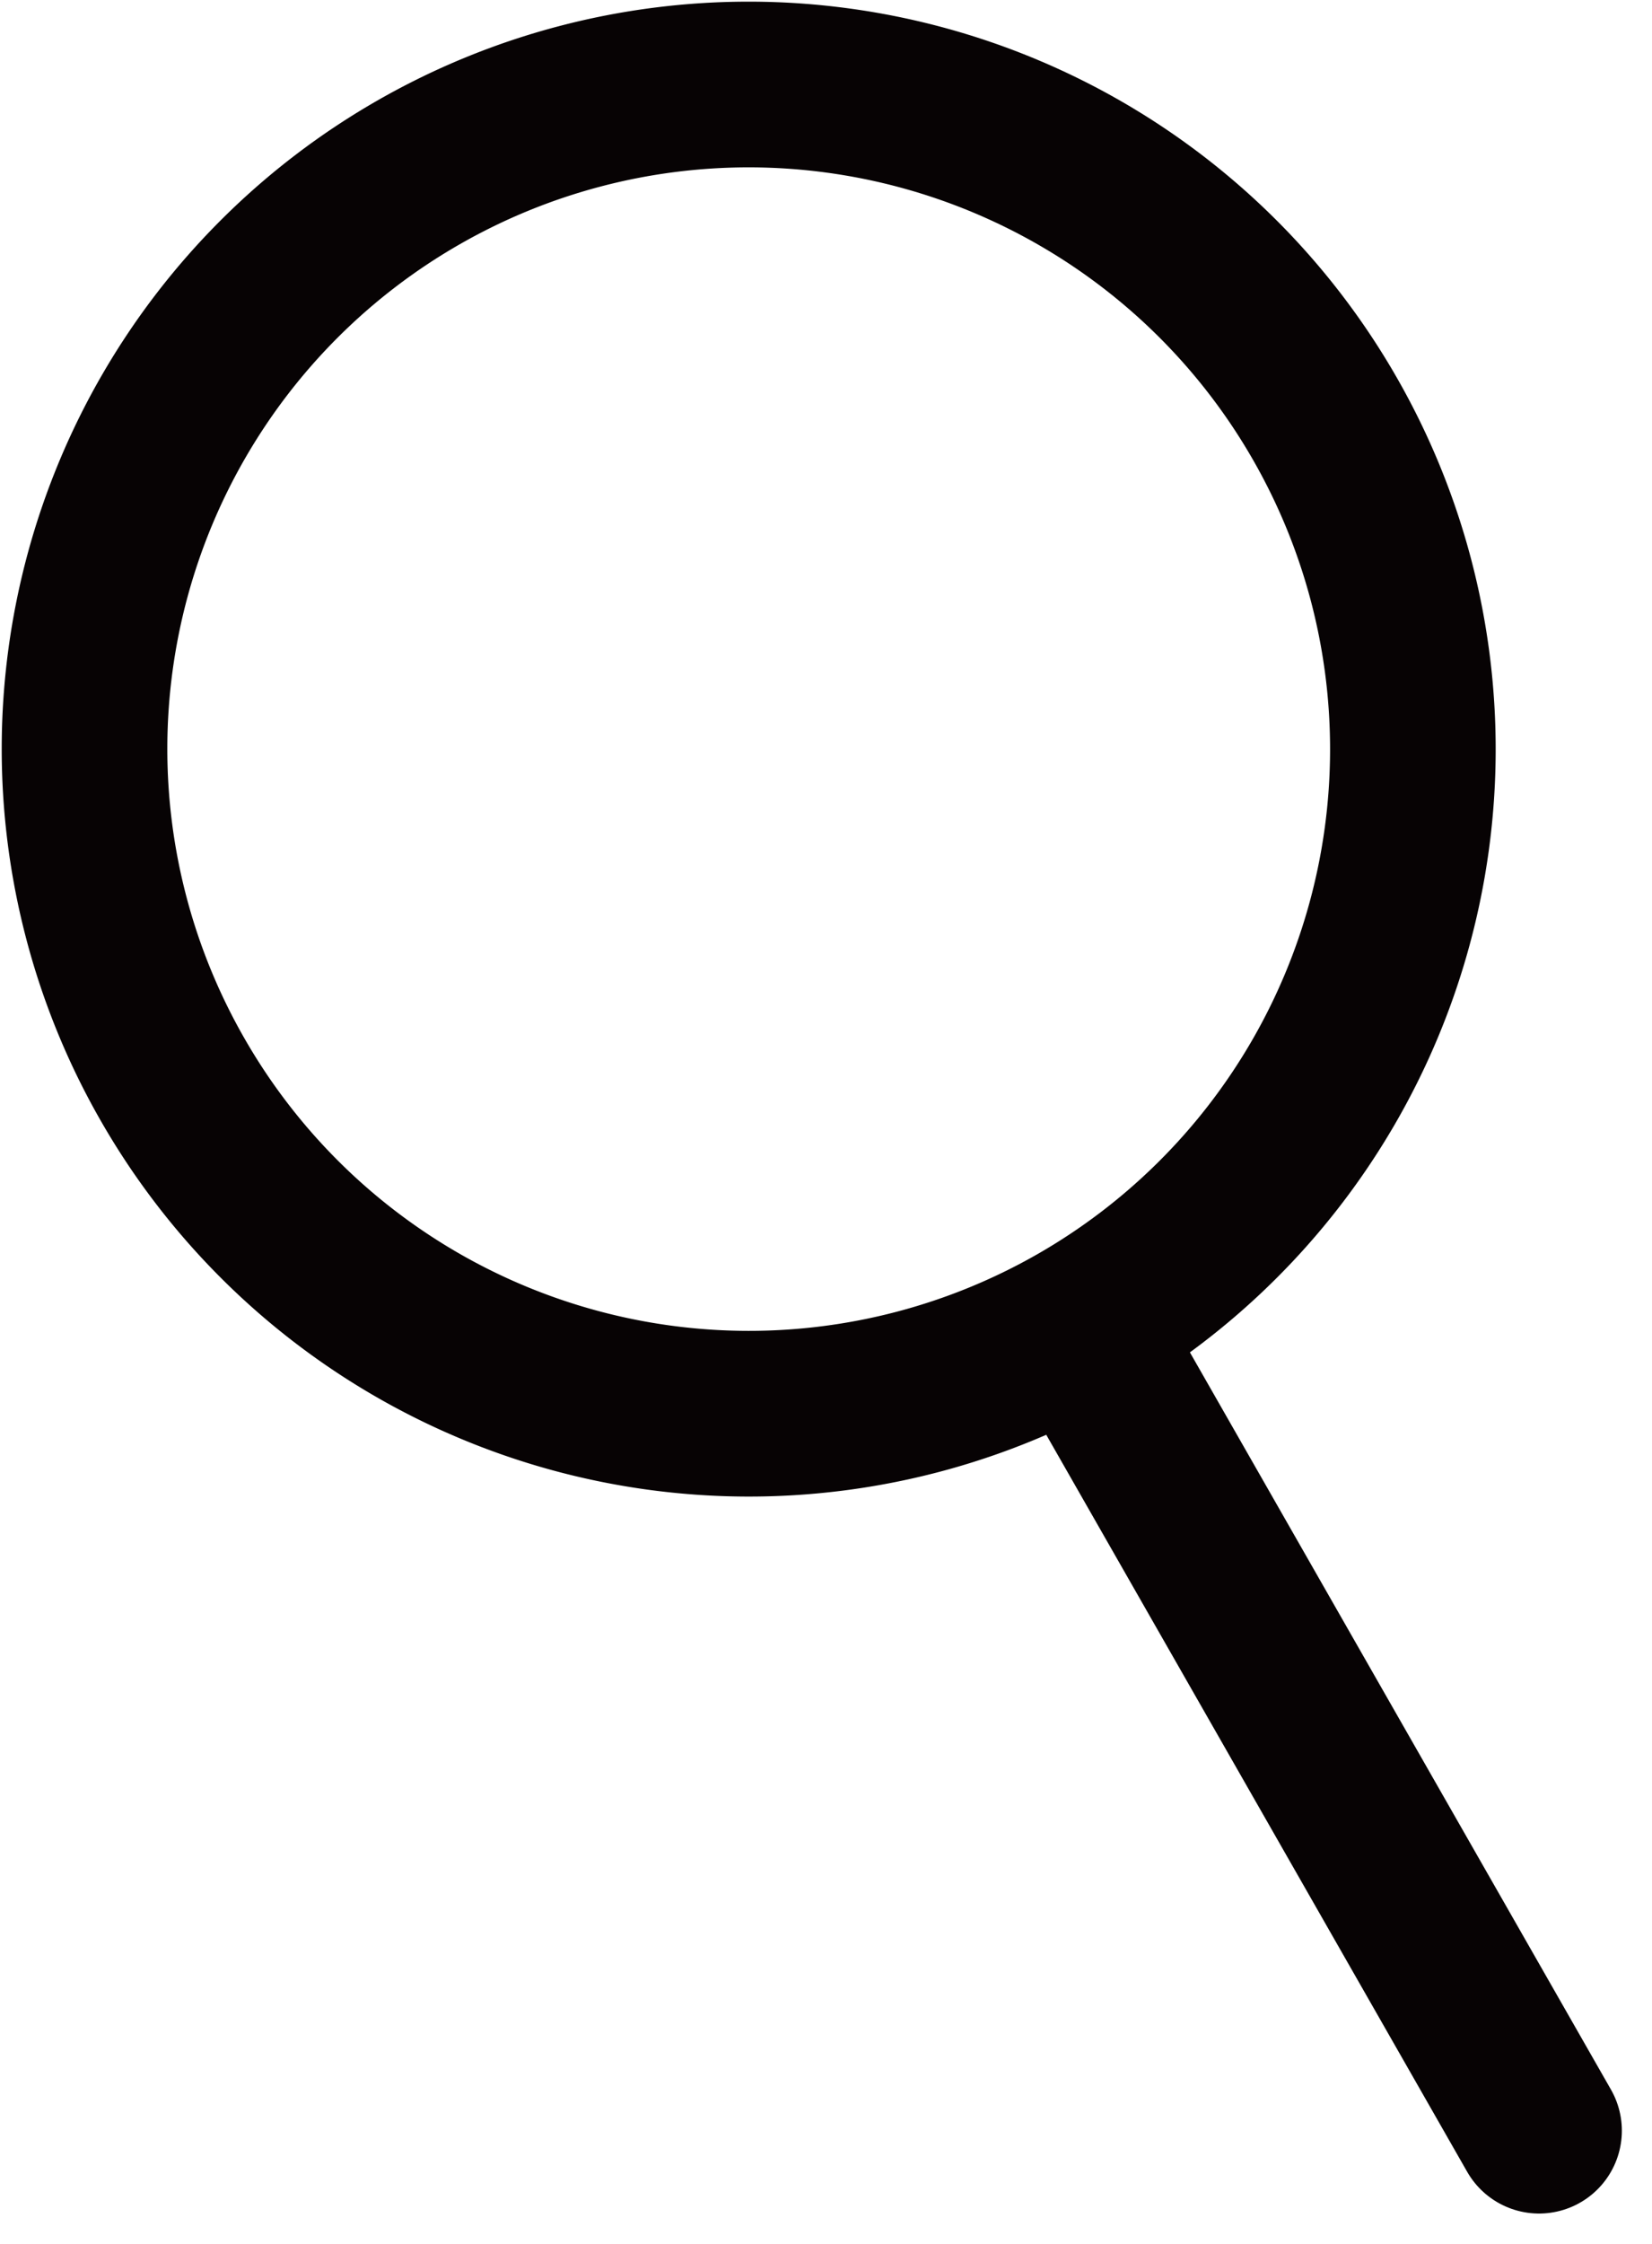
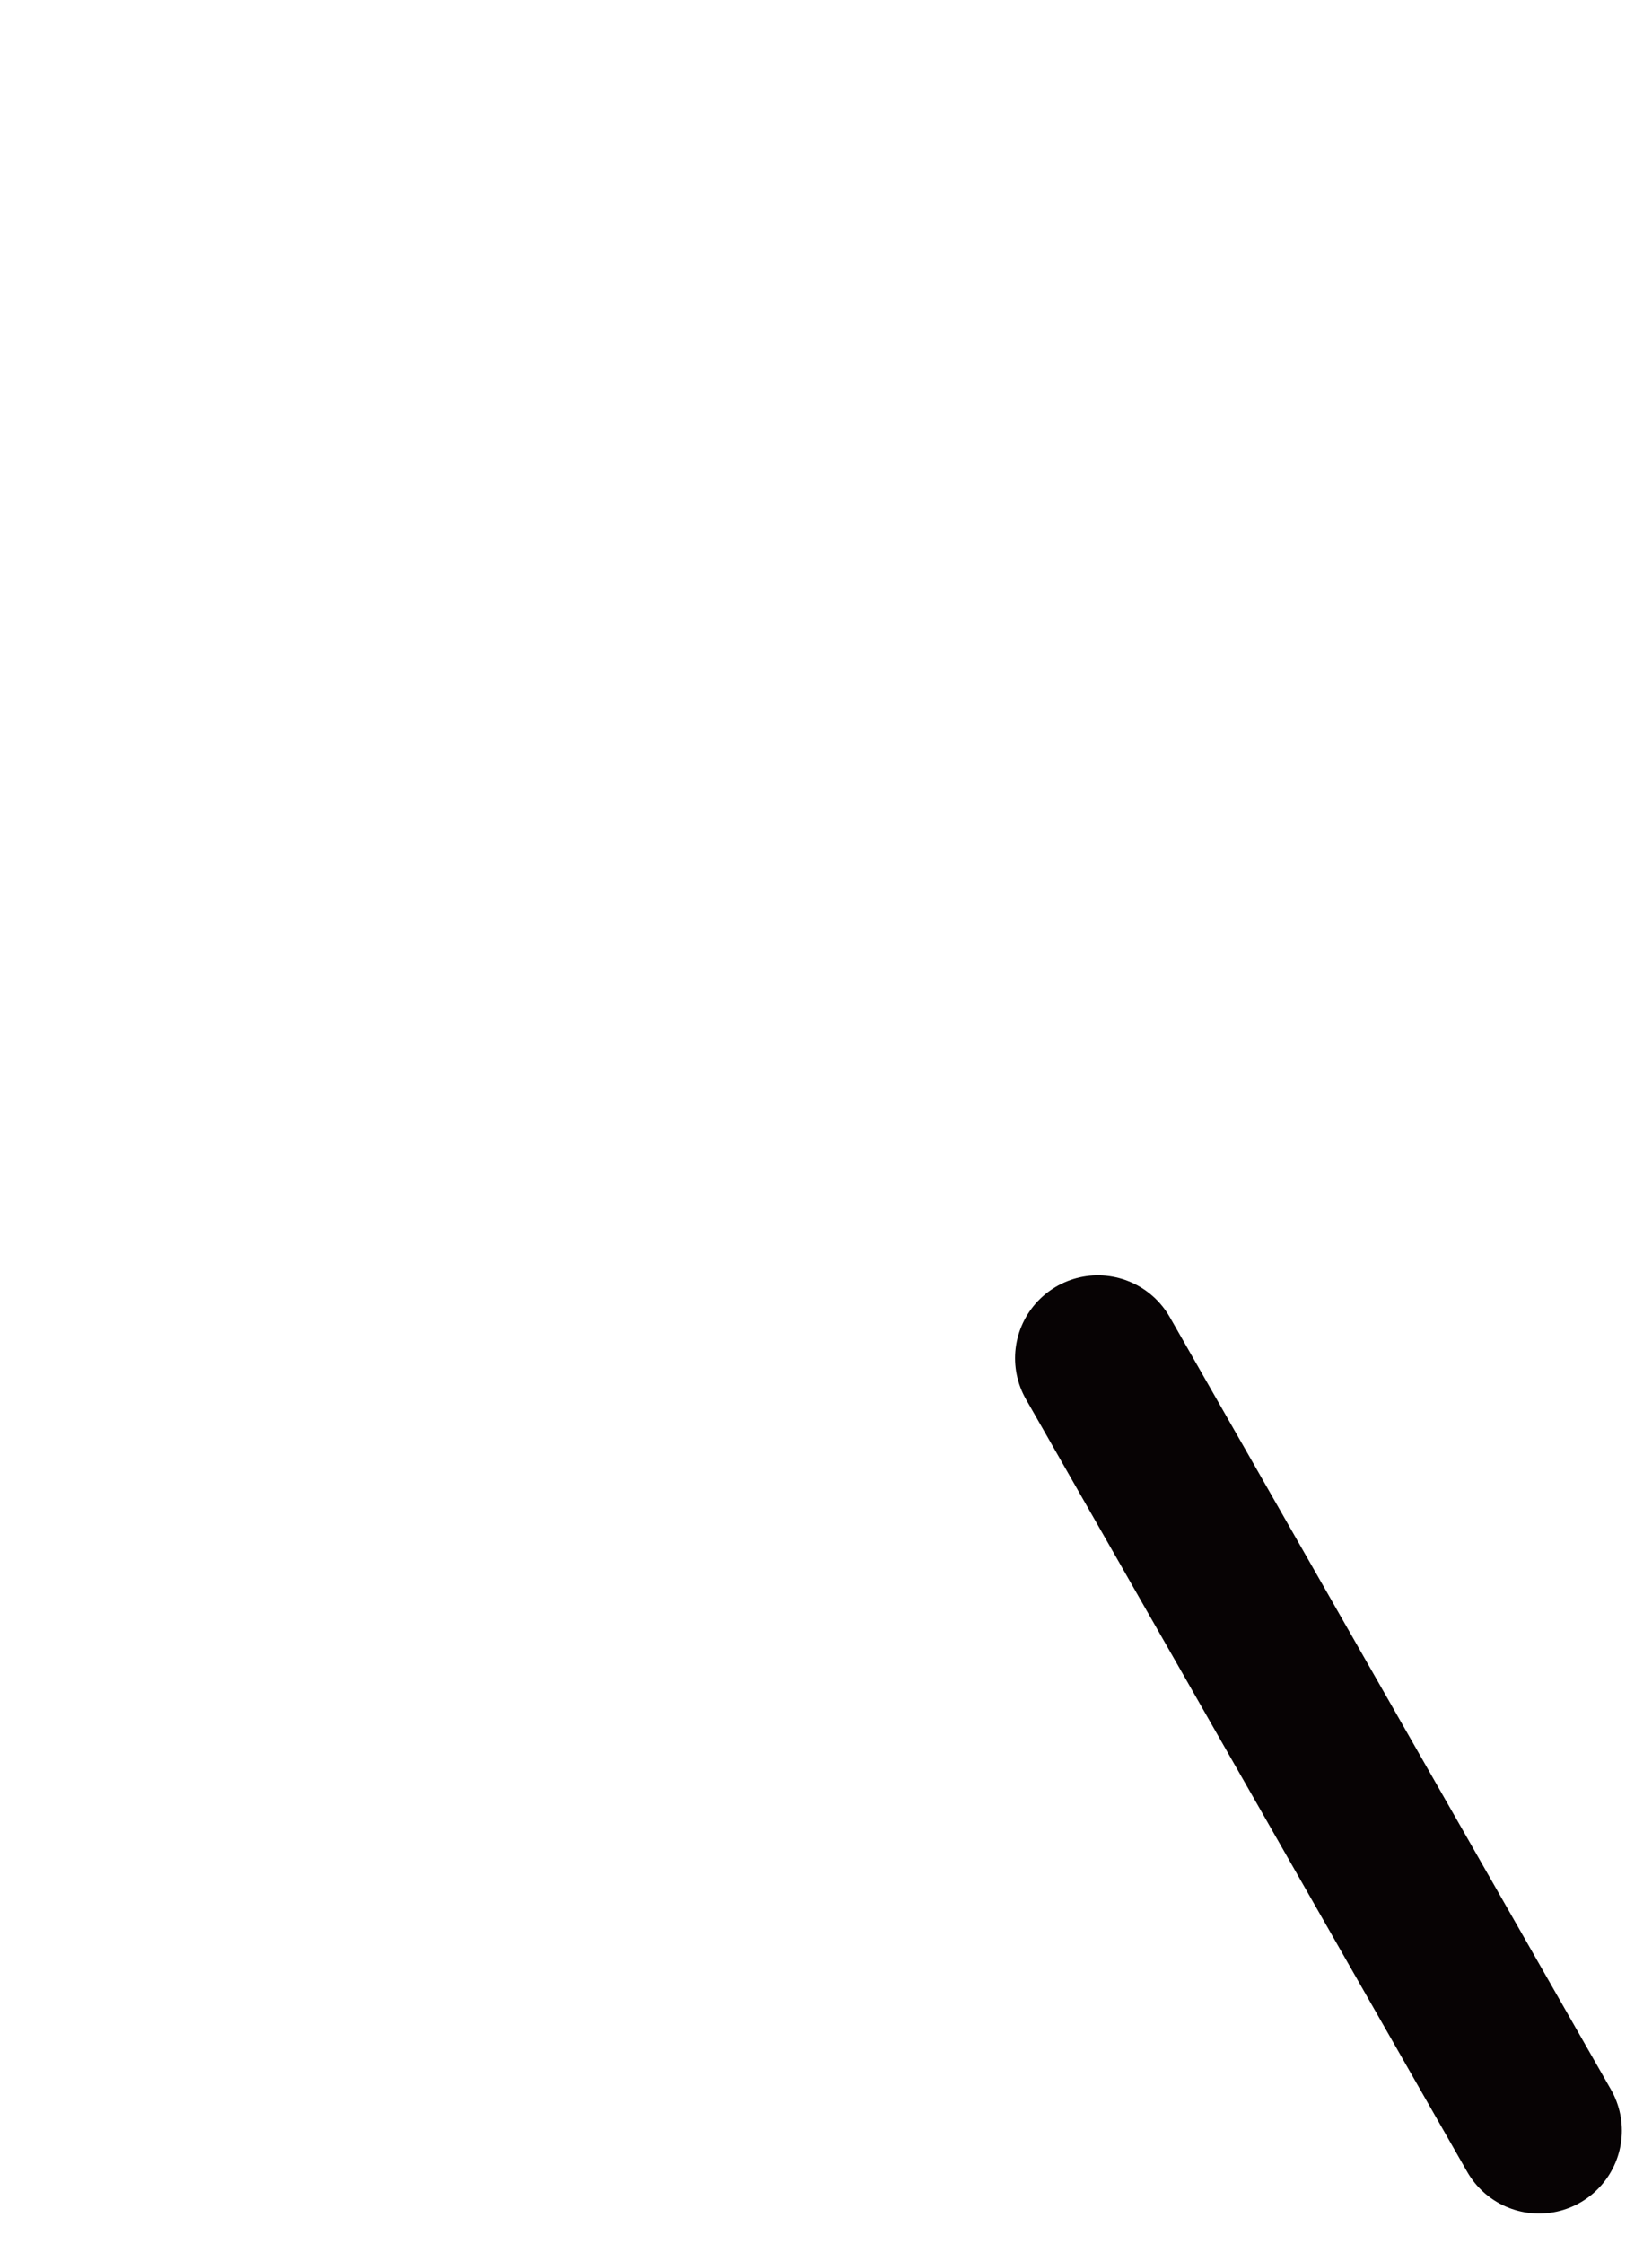
<svg xmlns="http://www.w3.org/2000/svg" width="14.963" height="20.312" viewBox="0 0 14.963 20.312">
  <g id="搜尋" transform="translate(90.494 -62.594)">
-     <path id="路径_99" data-name="路径 99" d="M-78.49,66.391A6.016,6.016,0,0,1-80.728,74.6a6.016,6.016,0,0,1-8.206-2.239A6.014,6.014,0,0,1-86.7,64.153,6.015,6.015,0,0,1-78.49,66.391Z" transform="translate(0 0)" fill="none" stroke="#070304" stroke-linecap="round" stroke-linejoin="round" stroke-miterlimit="10" stroke-width="1.5" />
    <line id="直线_1" data-name="直线 1" x2="3.996" y2="6.993" transform="translate(-80.55 74.889)" fill="none" stroke="#070304" stroke-linecap="round" stroke-miterlimit="10" stroke-width="1.5" />
  </g>
</svg>